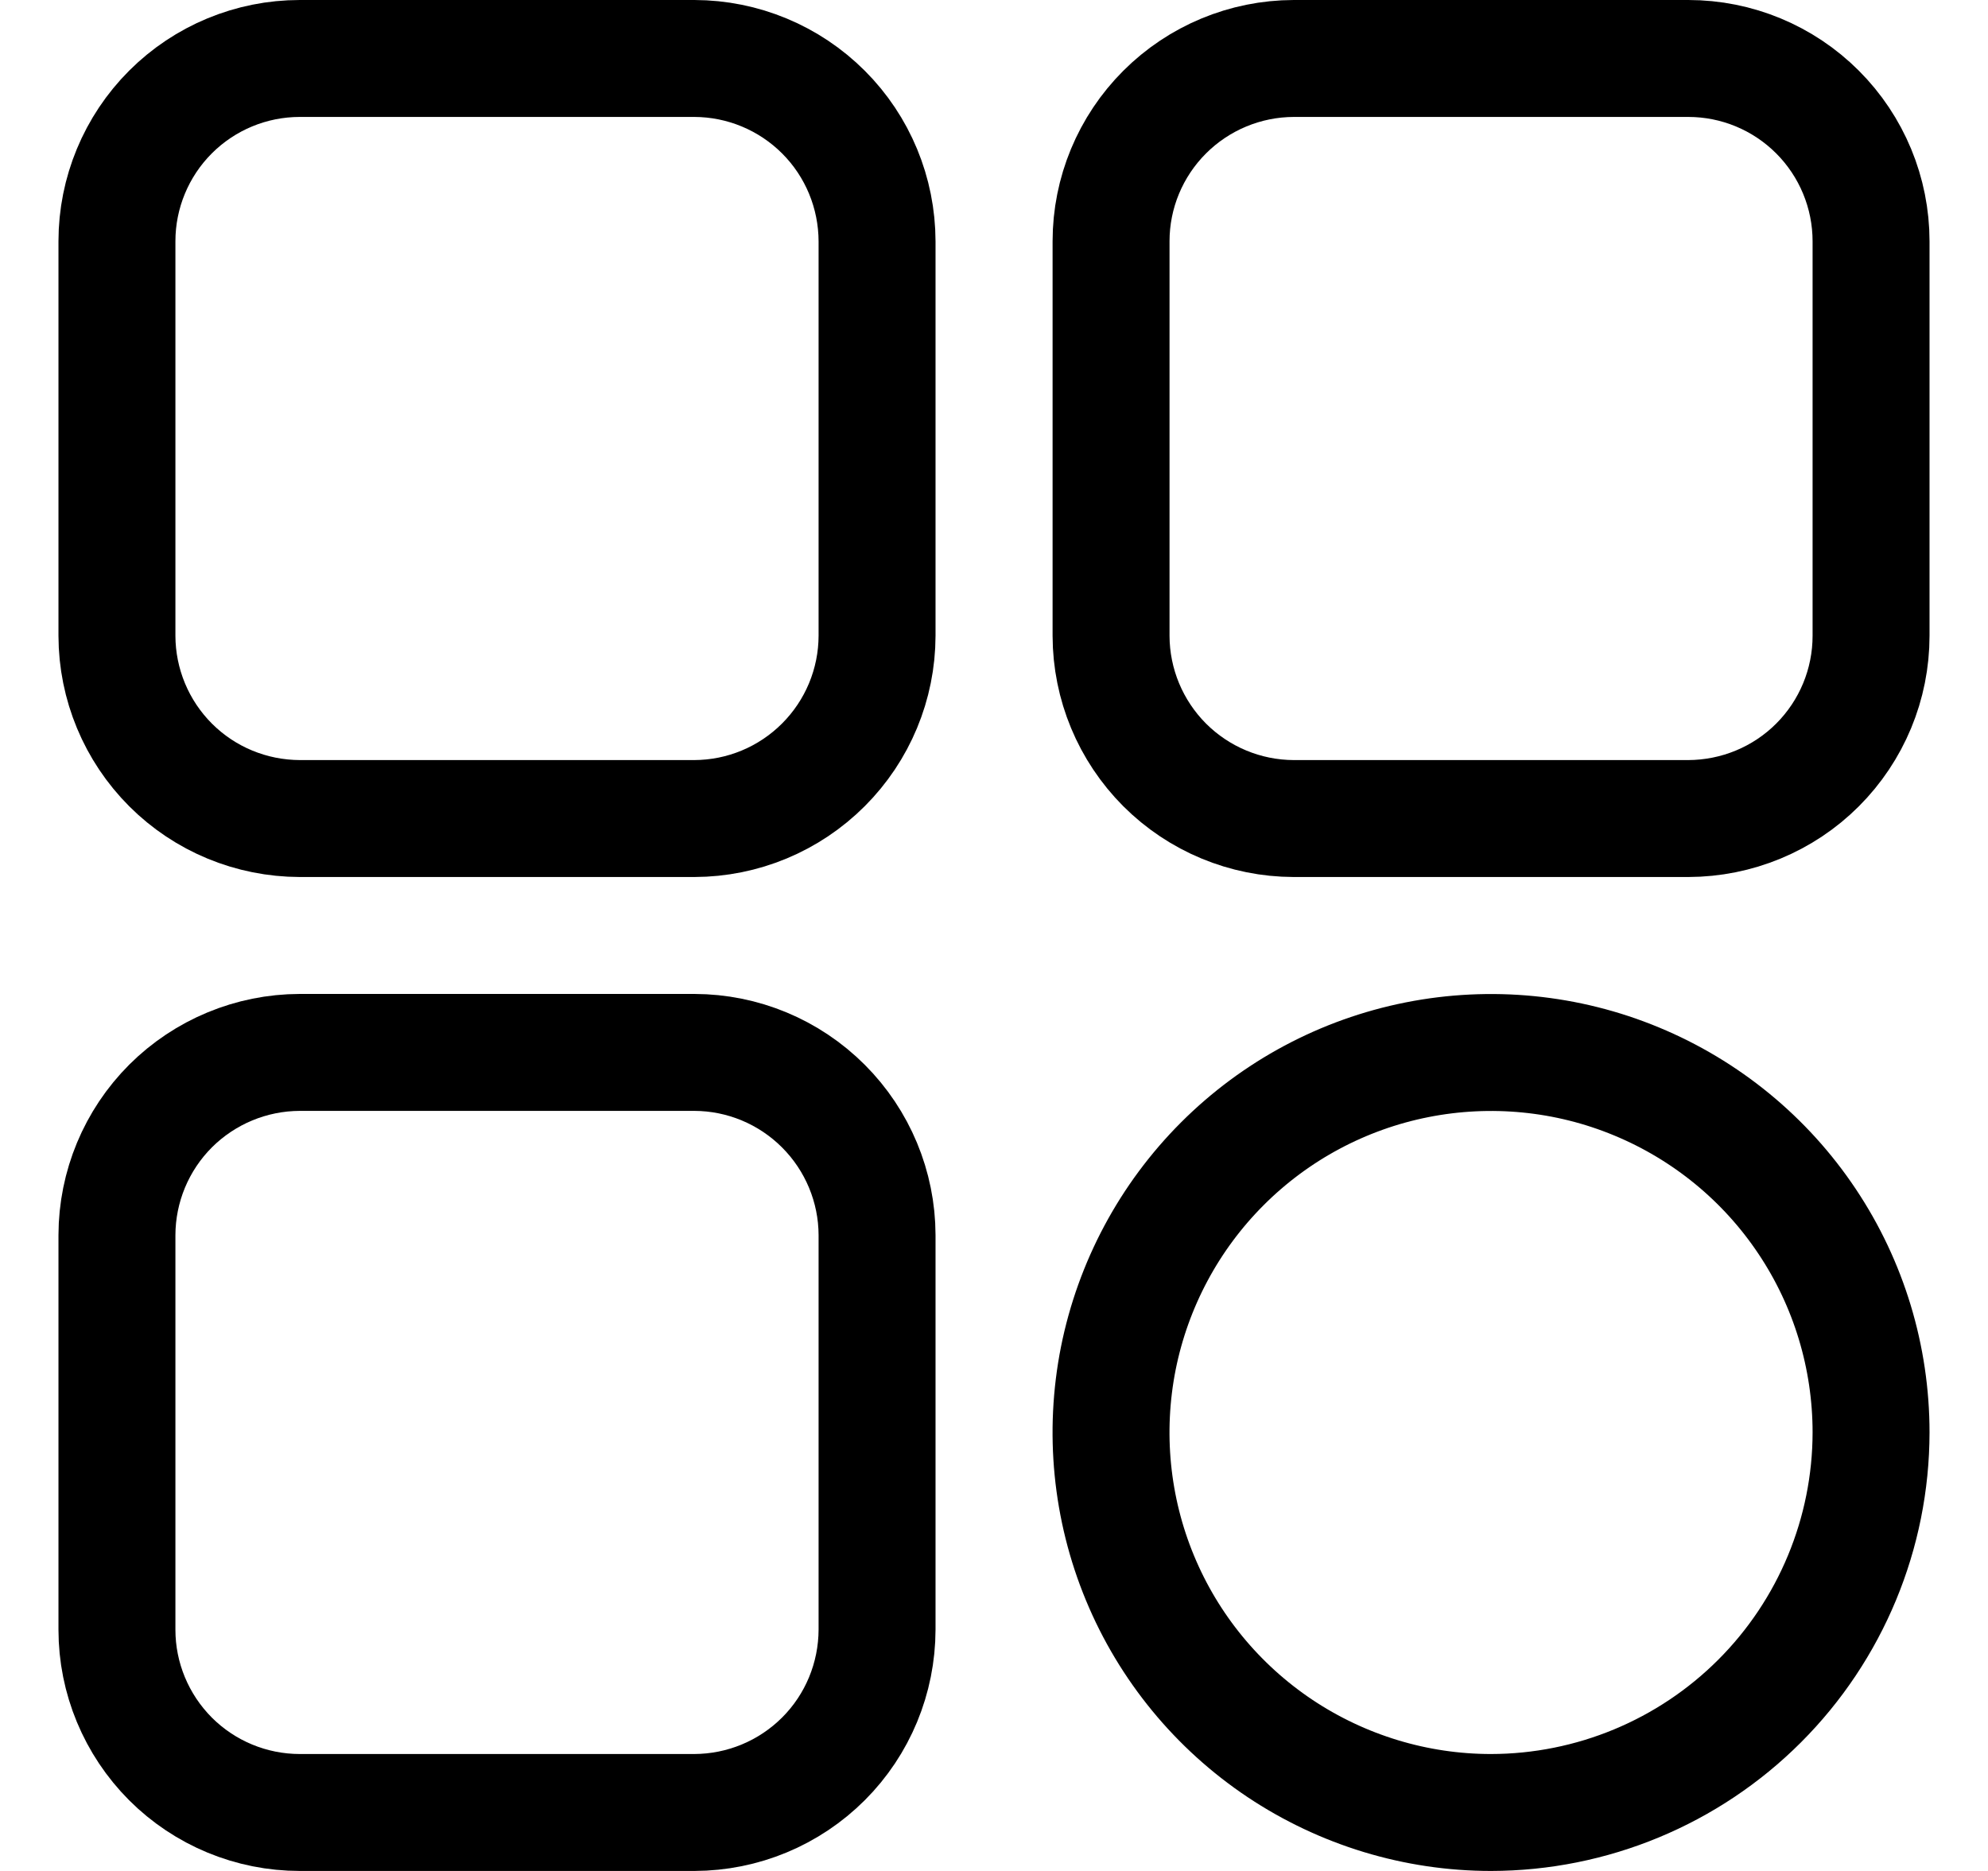
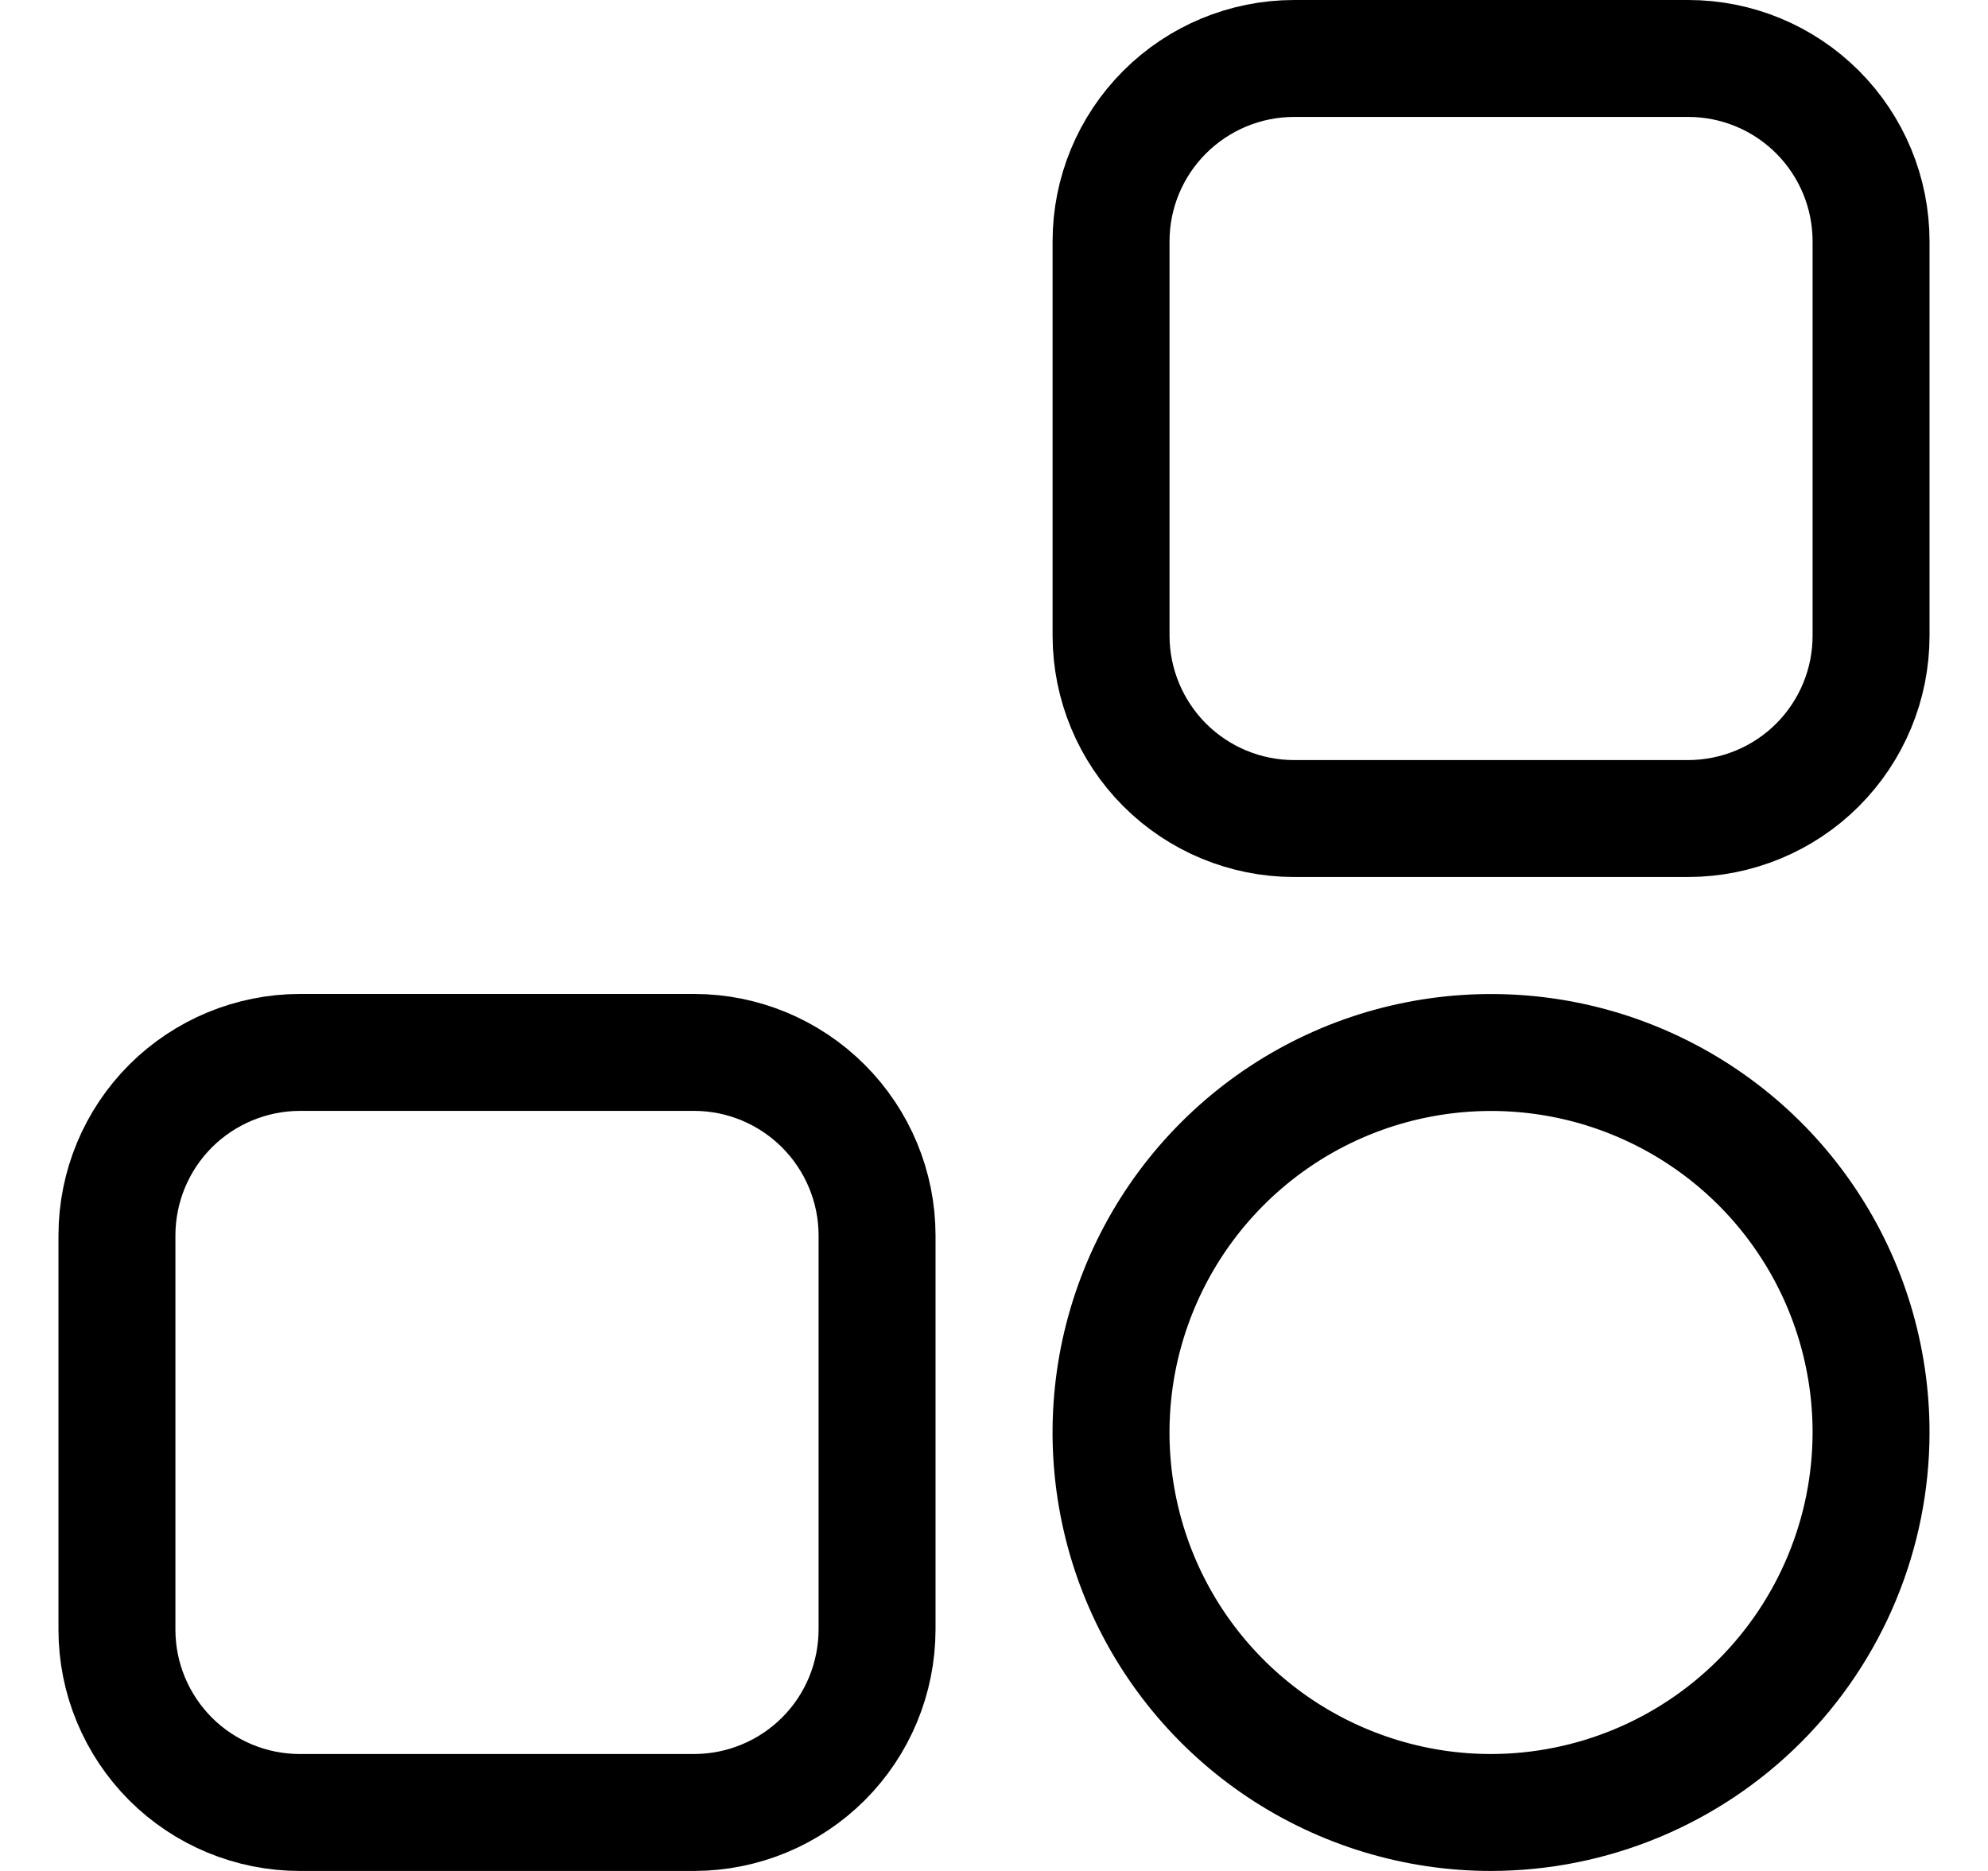
<svg xmlns="http://www.w3.org/2000/svg" width="17" height="16" viewBox="0 0 17 16" fill="none">
-   <path d="M5.937 7L2.564 7C2.149 6.999 1.752 6.835 1.459 6.542C1.166 6.249 1.001 5.852 1 5.438V2.063C1 1.649 1.165 1.251 1.458 0.958C1.751 0.665 2.149 0.5 2.563 0.5H5.938C6.352 0.501 6.749 0.666 7.042 0.959C7.335 1.252 7.499 1.649 7.5 2.064L7.5 5.437C7.5 5.437 7.5 5.437 7.5 5.437C7.499 5.852 7.334 6.248 7.041 6.541C6.748 6.834 6.352 6.999 5.937 7C5.937 7 5.937 7 5.937 7Z" stroke="black" />
  <path d="M14.437 7L11.063 7C11.063 7 11.063 7 11.063 7C10.649 6.999 10.252 6.834 9.959 6.541C9.667 6.248 9.502 5.852 9.501 5.438V2.063C9.501 1.649 9.666 1.252 9.959 0.959C10.252 0.666 10.649 0.501 11.063 0.5H14.437C14.852 0.5 15.249 0.665 15.542 0.958C15.835 1.251 16 1.649 16 2.064L16 5.437C16 5.437 16 5.437 16 5.437C16 5.852 15.835 6.249 15.542 6.542C15.249 6.835 14.851 6.999 14.437 7Z" stroke="black" />
  <path d="M12.75 15.5C12.108 15.5 11.48 15.309 10.945 14.952C10.411 14.595 9.994 14.088 9.748 13.494C9.502 12.9 9.438 12.247 9.563 11.616C9.689 10.986 9.998 10.407 10.453 9.952C10.907 9.498 11.486 9.188 12.117 9.063C12.747 8.938 13.401 9.002 13.994 9.248C14.588 9.494 15.096 9.91 15.453 10.445C15.81 10.979 16 11.607 16 12.25C15.999 13.111 15.656 13.938 15.047 14.547C14.438 15.156 13.612 15.499 12.75 15.5Z" stroke="black" />
-   <path d="M5.937 15.5L2.564 15.5C2.149 15.5 1.751 15.335 1.458 15.042C1.165 14.748 1 14.351 1 13.937V10.562C1.001 10.148 1.166 9.751 1.459 9.458C1.752 9.166 2.149 9.001 2.563 9H5.938C6.352 9.001 6.748 9.166 7.041 9.459C7.334 9.752 7.499 10.149 7.5 10.562C7.5 10.563 7.5 10.563 7.5 10.563L7.5 13.936C7.499 14.351 7.335 14.748 7.042 15.041C6.749 15.334 6.352 15.499 5.937 15.5C5.937 15.5 5.937 15.5 5.937 15.5Z" stroke="black" />
+   <path d="M5.937 15.5L2.564 15.5C2.149 15.5 1.751 15.335 1.458 15.042C1.165 14.748 1 14.351 1 13.937V10.562C1.001 10.148 1.166 9.751 1.459 9.458C1.752 9.166 2.149 9.001 2.563 9H5.938C6.352 9.001 6.748 9.166 7.041 9.459C7.334 9.752 7.499 10.149 7.5 10.562L7.5 13.936C7.499 14.351 7.335 14.748 7.042 15.041C6.749 15.334 6.352 15.499 5.937 15.5C5.937 15.5 5.937 15.5 5.937 15.5Z" stroke="black" />
</svg>